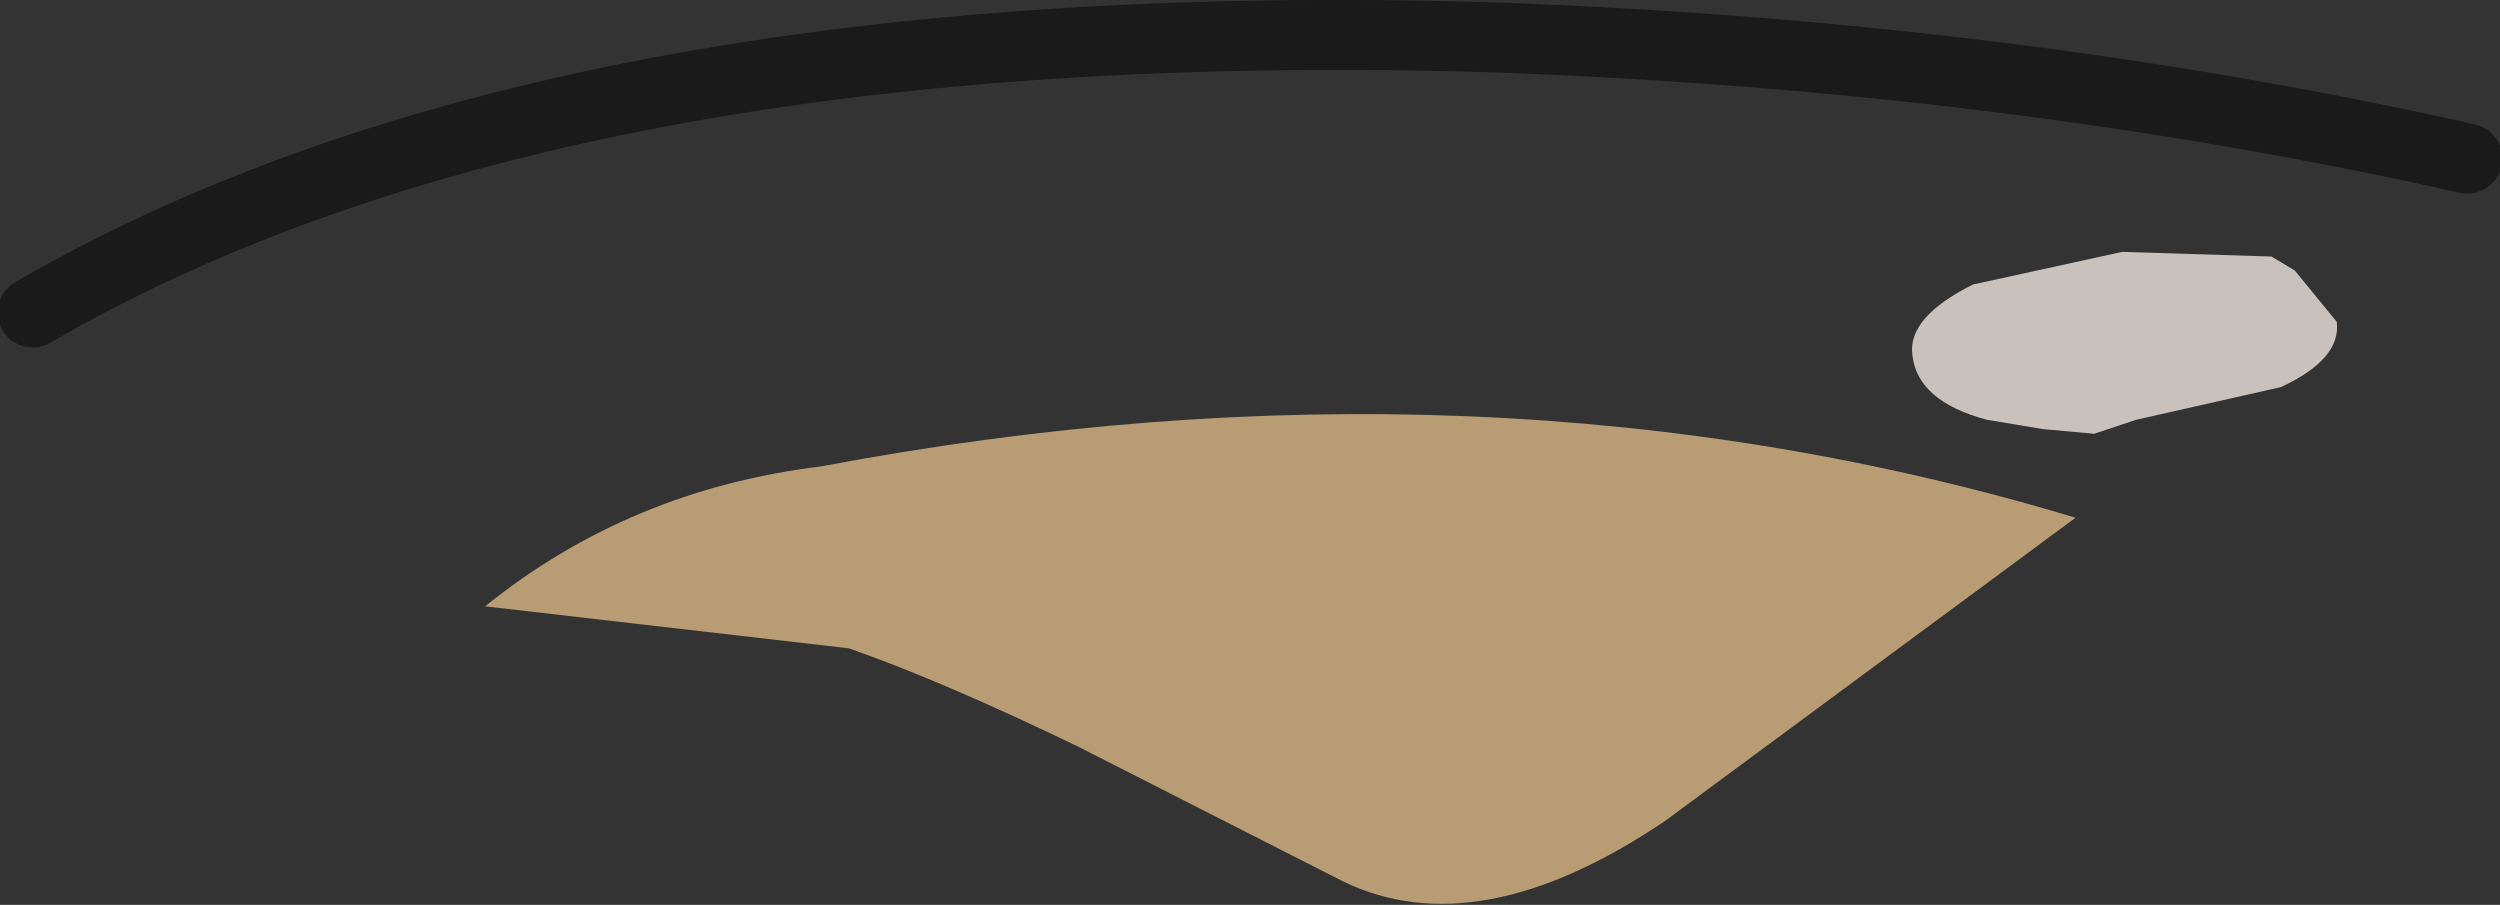
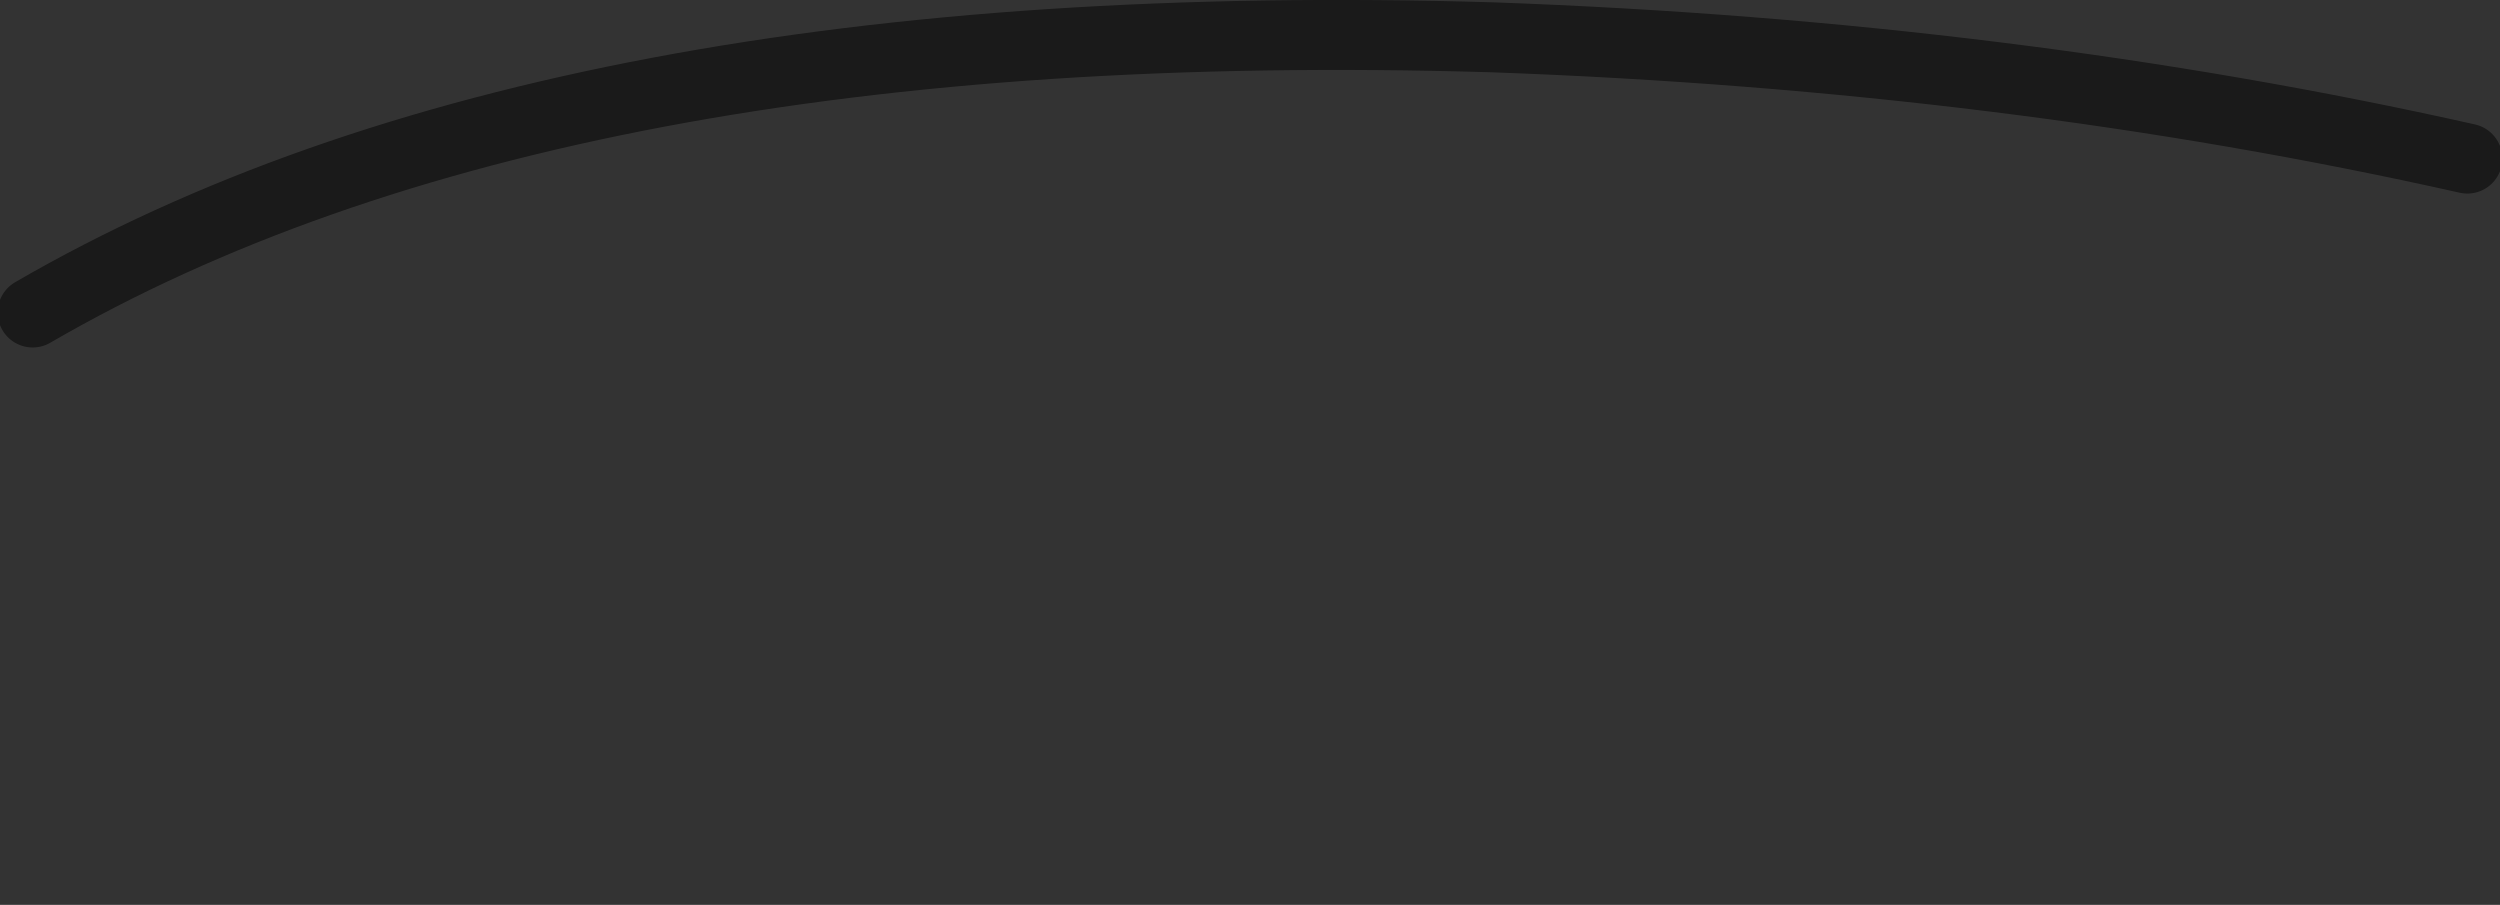
<svg xmlns="http://www.w3.org/2000/svg" height="9.7px" width="26.8px">
  <rect width="100%" height="100%" fill="#333333" stroke="none" />
  <g transform="matrix(1.0, 0.0, 0.0, 1.0, 2.55, -0.7)">
-     <path d="M11.85 10.15 L9.0 8.7 Q7.55 8.0 6.55 7.65 L2.65 7.2 Q4.2 5.95 6.25 5.7 13.4 4.35 19.7 6.25 L15.3 9.5 Q13.3 10.85 11.85 10.15" fill="#b89c73" fill-rule="evenodd" stroke="none" />
-     <path d="M20.35 5.2 L19.9 5.35 19.35 5.3 18.75 5.2 Q18.0 5.0 17.95 4.5 17.9 4.1 18.6 3.75 L20.2 3.4 21.8 3.45 22.05 3.6 22.5 4.15 Q22.55 4.55 21.9 4.85 L20.35 5.2" fill="#fcf1e9" fill-opacity="0.745" fill-rule="evenodd" stroke="none" />
    <path d="M23.9 2.4 Q19.0 1.3 13.45 1.1 3.4 0.8 -2.2 4.05" fill="none" stroke="#000000" stroke-linecap="round" stroke-linejoin="round" stroke-opacity="0.498" stroke-width="0.75" />
  </g>
</svg>